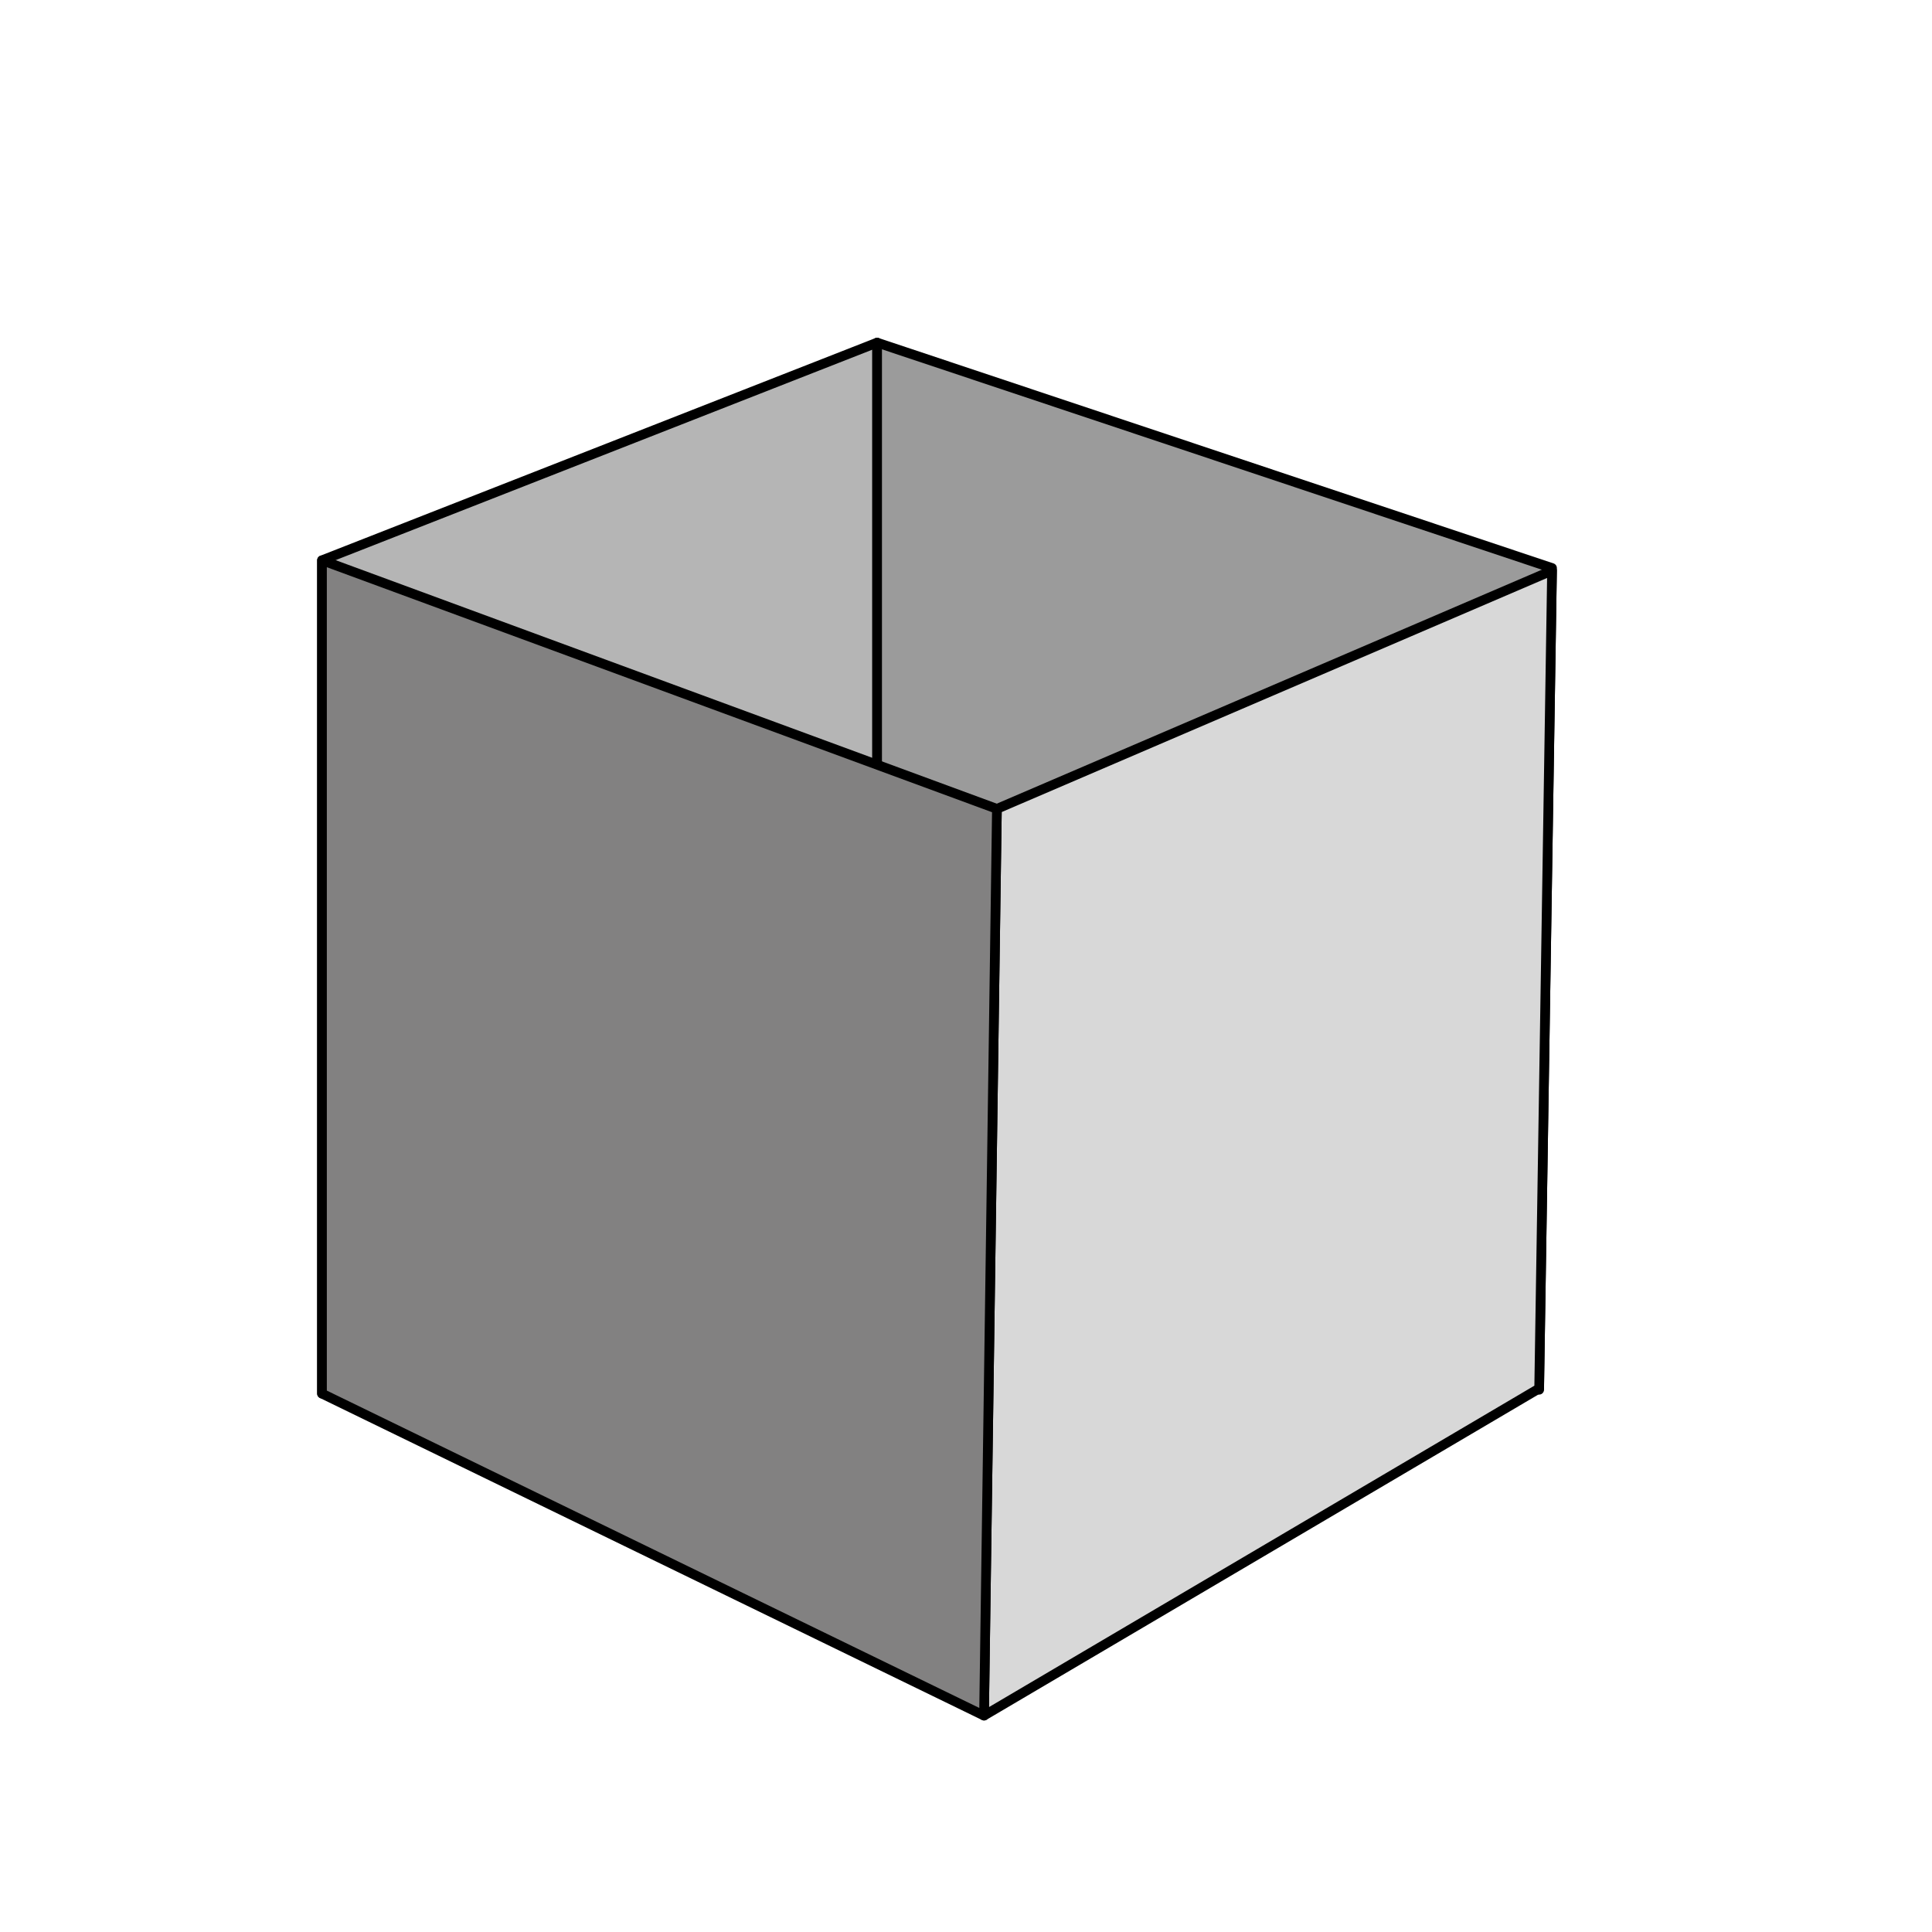
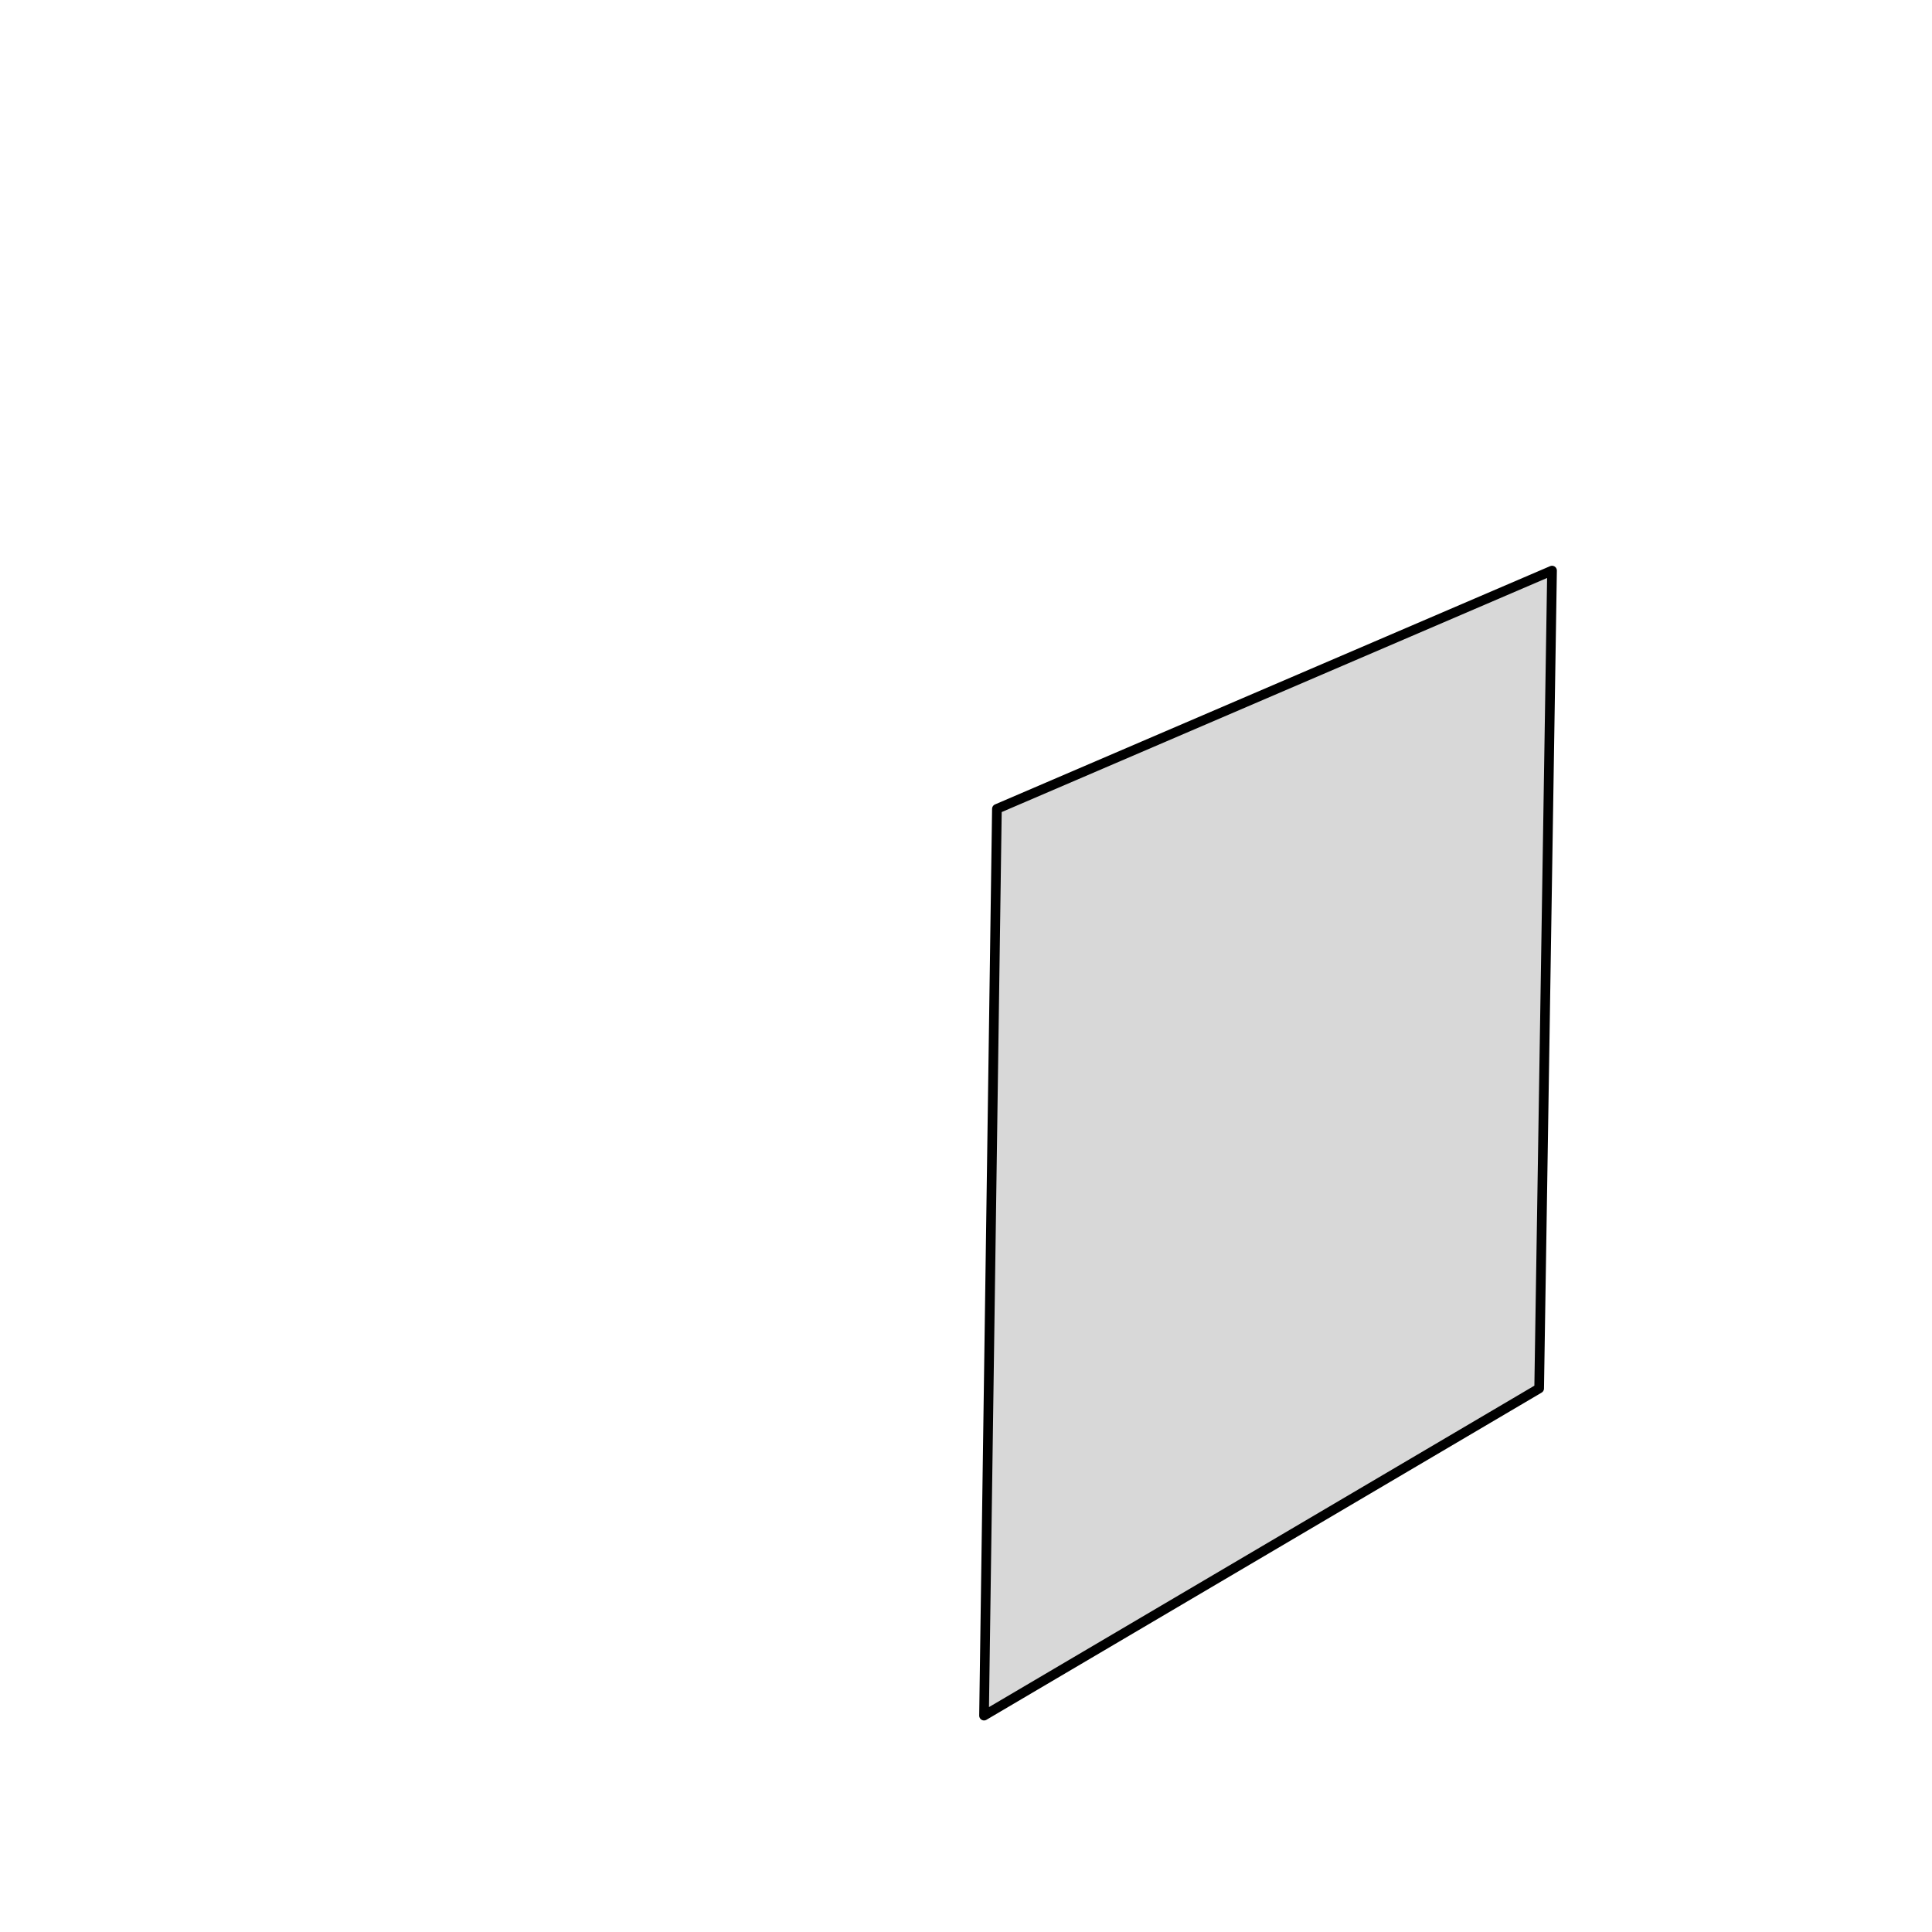
<svg xmlns="http://www.w3.org/2000/svg" version="1.1" id="Capa_1" x="0px" y="0px" viewBox="0 0 150 150" style="enable-background:new 0 0 150 150;" xml:space="preserve">
  <style type="text/css">
	.st0{fill:#B5B5B5;stroke:#000000;stroke-width:0.75;stroke-linecap:round;stroke-linejoin:round;stroke-miterlimit:10;}
	.st1{fill:#606060;stroke:#000000;stroke-width:0.75;stroke-linejoin:round;stroke-miterlimit:10;}
	.st2{fill:#828181;stroke:#000000;stroke-width:0.75;stroke-linecap:round;stroke-linejoin:round;stroke-miterlimit:10;}
	.st3{fill:#BABABA;stroke:#000000;stroke-width:0.75;stroke-linejoin:round;stroke-miterlimit:10;}
	.st4{fill:#9B9B9B;stroke:#000000;stroke-width:0.75;stroke-linecap:round;stroke-linejoin:round;stroke-miterlimit:10;}
	.st5{fill:#D8D8D8;stroke:#000000;stroke-width:0.75;stroke-linejoin:round;stroke-miterlimit:10;}
	.st6{fill:#C1C1C1;stroke:#000000;stroke-width:0.75;stroke-linejoin:round;stroke-miterlimit:10;}
</style>
-   <polygon class="st0" points="68.1,26.6 25,43.5 25,108.2 68.1,86.2 " />
-   <polygon class="st4" points="68.1,85.2 119.5,107.9 120.5,44.1 68.1,26.6 " />
  <polygon class="st5" points="120.5,44.3 77.4,62.8 76.4,133.2 119.5,107.8 " />
-   <polygon class="st2" points="25,108.2 76.4,133.2 77.4,62.8 25,43.5 " />
</svg>